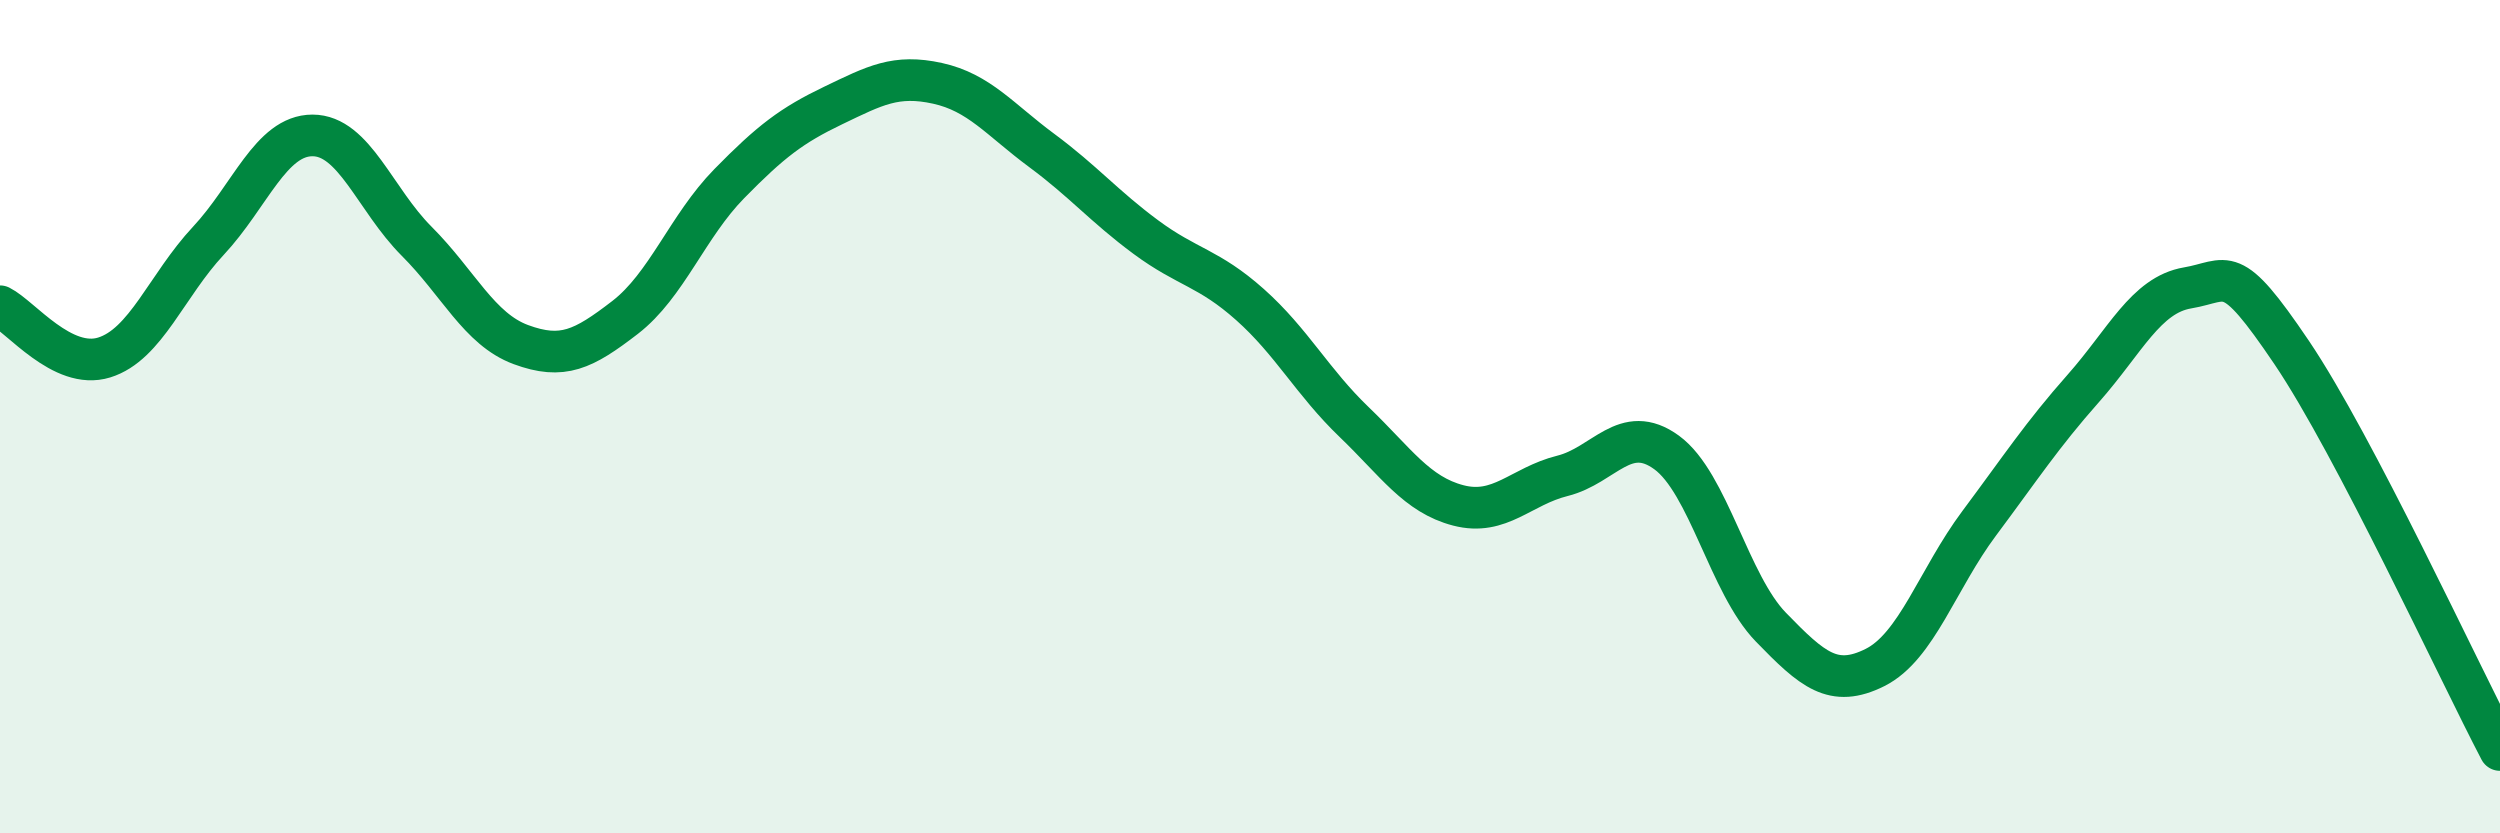
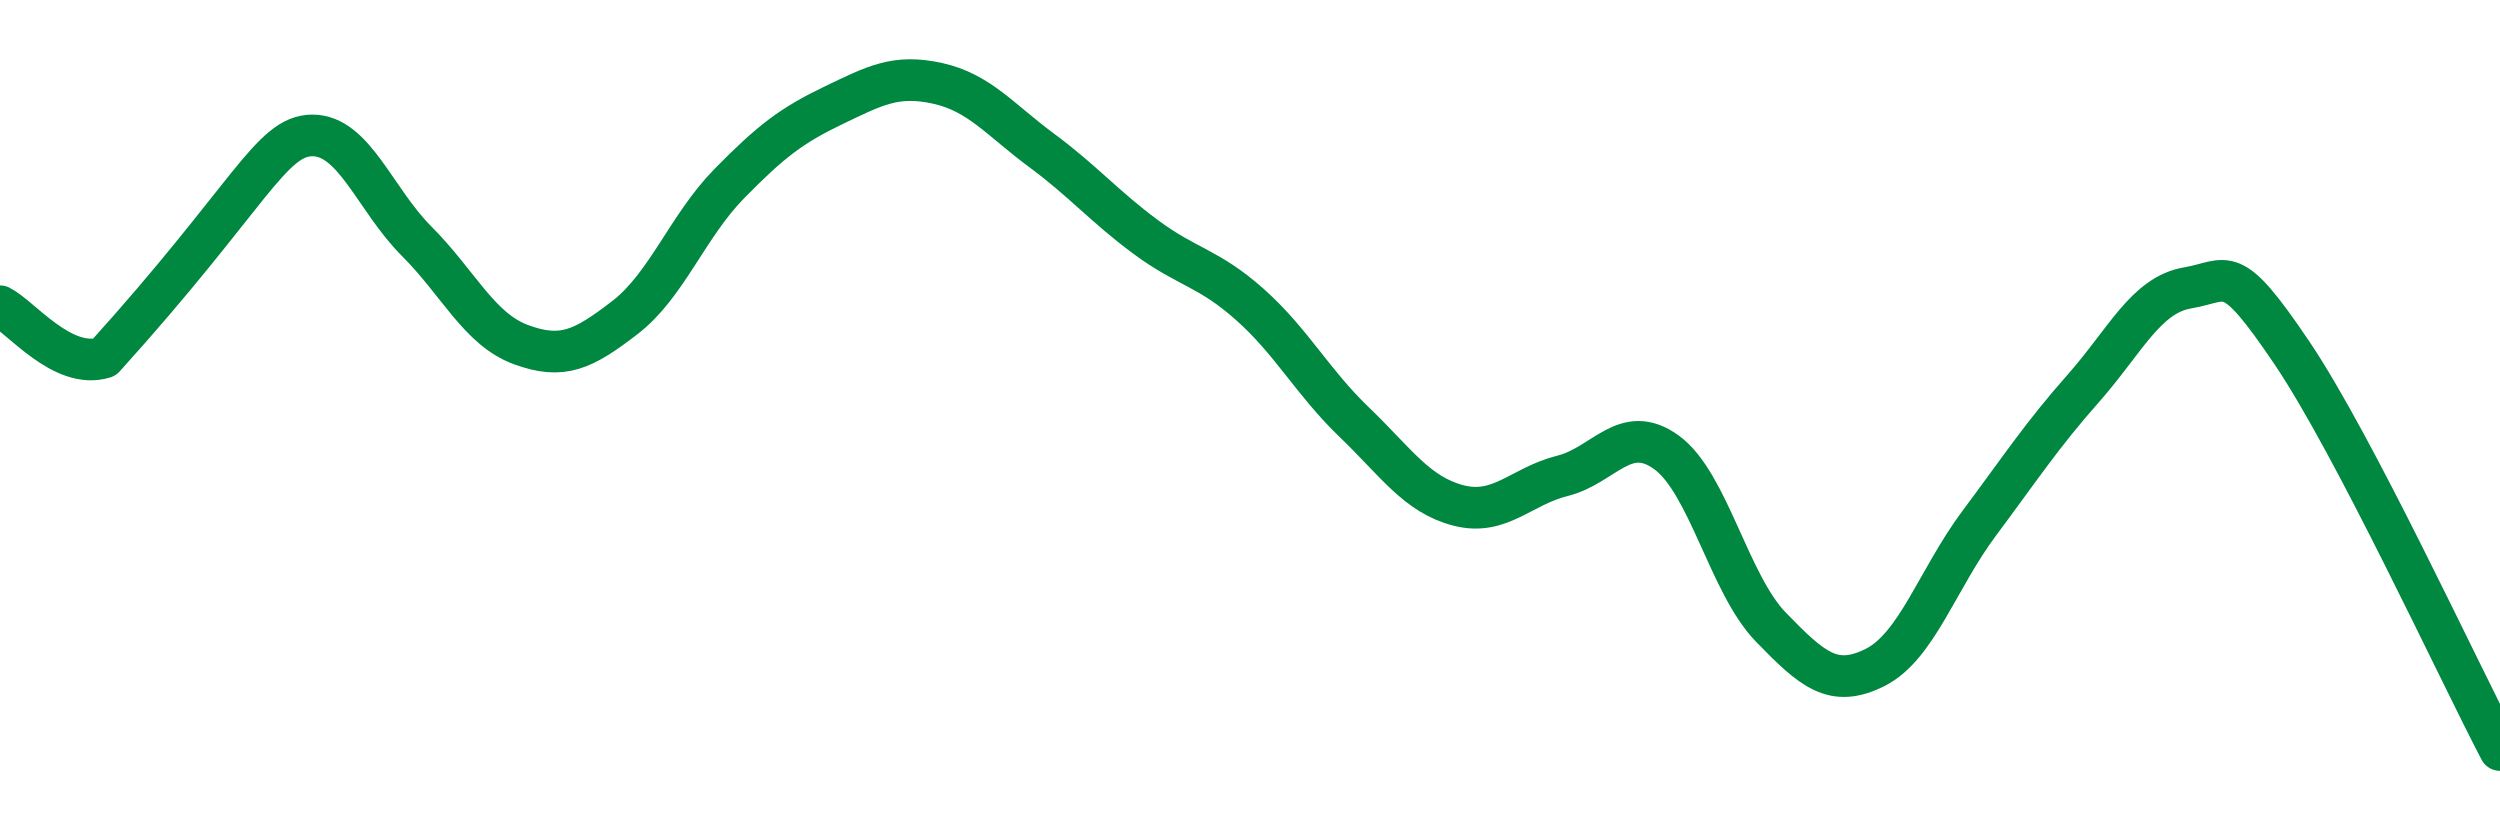
<svg xmlns="http://www.w3.org/2000/svg" width="60" height="20" viewBox="0 0 60 20">
-   <path d="M 0,7.35 C 0.5,7.6 1.5,8.89 2.5,8.58 C 3.5,8.27 4,6.85 5,5.78 C 6,4.71 6.5,3.25 7.5,3.25 C 8.5,3.25 9,4.79 10,5.79 C 11,6.79 11.5,7.9 12.5,8.27 C 13.5,8.64 14,8.39 15,7.62 C 16,6.85 16.5,5.43 17.5,4.41 C 18.5,3.39 19,3.01 20,2.53 C 21,2.05 21.5,1.78 22.5,2 C 23.5,2.22 24,2.87 25,3.61 C 26,4.35 26.5,4.95 27.5,5.69 C 28.5,6.43 29,6.42 30,7.31 C 31,8.2 31.5,9.17 32.5,10.13 C 33.5,11.09 34,11.87 35,12.13 C 36,12.39 36.5,11.67 37.5,11.42 C 38.5,11.17 39,10.13 40,10.86 C 41,11.59 41.5,14.02 42.5,15.05 C 43.5,16.08 44,16.52 45,16.02 C 46,15.52 46.5,13.9 47.5,12.56 C 48.5,11.22 49,10.45 50,9.32 C 51,8.19 51.5,7.08 52.5,6.91 C 53.5,6.74 53.5,6.24 55,8.46 C 56.5,10.68 59,16.09 60,18L60 20L0 20Z" fill="#008740" opacity="0.1" stroke-linecap="round" stroke-linejoin="round" />
-   <path d="M 0,7.35 C 0.5,7.6 1.5,8.89 2.5,8.58 C 3.5,8.27 4,6.85 5,5.78 C 6,4.71 6.5,3.25 7.5,3.25 C 8.5,3.25 9,4.79 10,5.79 C 11,6.79 11.5,7.9 12.5,8.27 C 13.5,8.64 14,8.39 15,7.62 C 16,6.85 16.5,5.43 17.5,4.41 C 18.5,3.39 19,3.01 20,2.53 C 21,2.05 21.5,1.78 22.5,2 C 23.5,2.22 24,2.87 25,3.61 C 26,4.35 26.5,4.95 27.5,5.69 C 28.5,6.43 29,6.42 30,7.31 C 31,8.2 31.5,9.17 32.5,10.13 C 33.5,11.09 34,11.87 35,12.13 C 36,12.39 36.5,11.67 37.5,11.42 C 38.5,11.17 39,10.13 40,10.86 C 41,11.59 41.5,14.02 42.5,15.05 C 43.5,16.08 44,16.52 45,16.02 C 46,15.52 46.5,13.9 47.5,12.56 C 48.5,11.22 49,10.45 50,9.32 C 51,8.19 51.5,7.08 52.5,6.91 C 53.5,6.74 53.5,6.24 55,8.46 C 56.5,10.68 59,16.09 60,18" stroke="#008740" stroke-width="1" fill="none" stroke-linecap="round" stroke-linejoin="round" />
+   <path d="M 0,7.35 C 0.5,7.6 1.5,8.89 2.5,8.58 C 6,4.71 6.5,3.25 7.5,3.25 C 8.5,3.25 9,4.79 10,5.79 C 11,6.79 11.5,7.9 12.5,8.27 C 13.5,8.64 14,8.39 15,7.62 C 16,6.85 16.5,5.43 17.5,4.41 C 18.5,3.39 19,3.01 20,2.53 C 21,2.05 21.5,1.78 22.5,2 C 23.5,2.22 24,2.87 25,3.61 C 26,4.35 26.5,4.95 27.5,5.69 C 28.5,6.43 29,6.42 30,7.31 C 31,8.2 31.5,9.17 32.5,10.13 C 33.5,11.09 34,11.87 35,12.13 C 36,12.39 36.5,11.67 37.5,11.42 C 38.5,11.17 39,10.13 40,10.86 C 41,11.59 41.5,14.02 42.5,15.05 C 43.5,16.08 44,16.52 45,16.02 C 46,15.52 46.5,13.9 47.5,12.56 C 48.5,11.22 49,10.45 50,9.32 C 51,8.19 51.5,7.08 52.5,6.91 C 53.5,6.74 53.5,6.24 55,8.46 C 56.5,10.68 59,16.09 60,18" stroke="#008740" stroke-width="1" fill="none" stroke-linecap="round" stroke-linejoin="round" />
</svg>